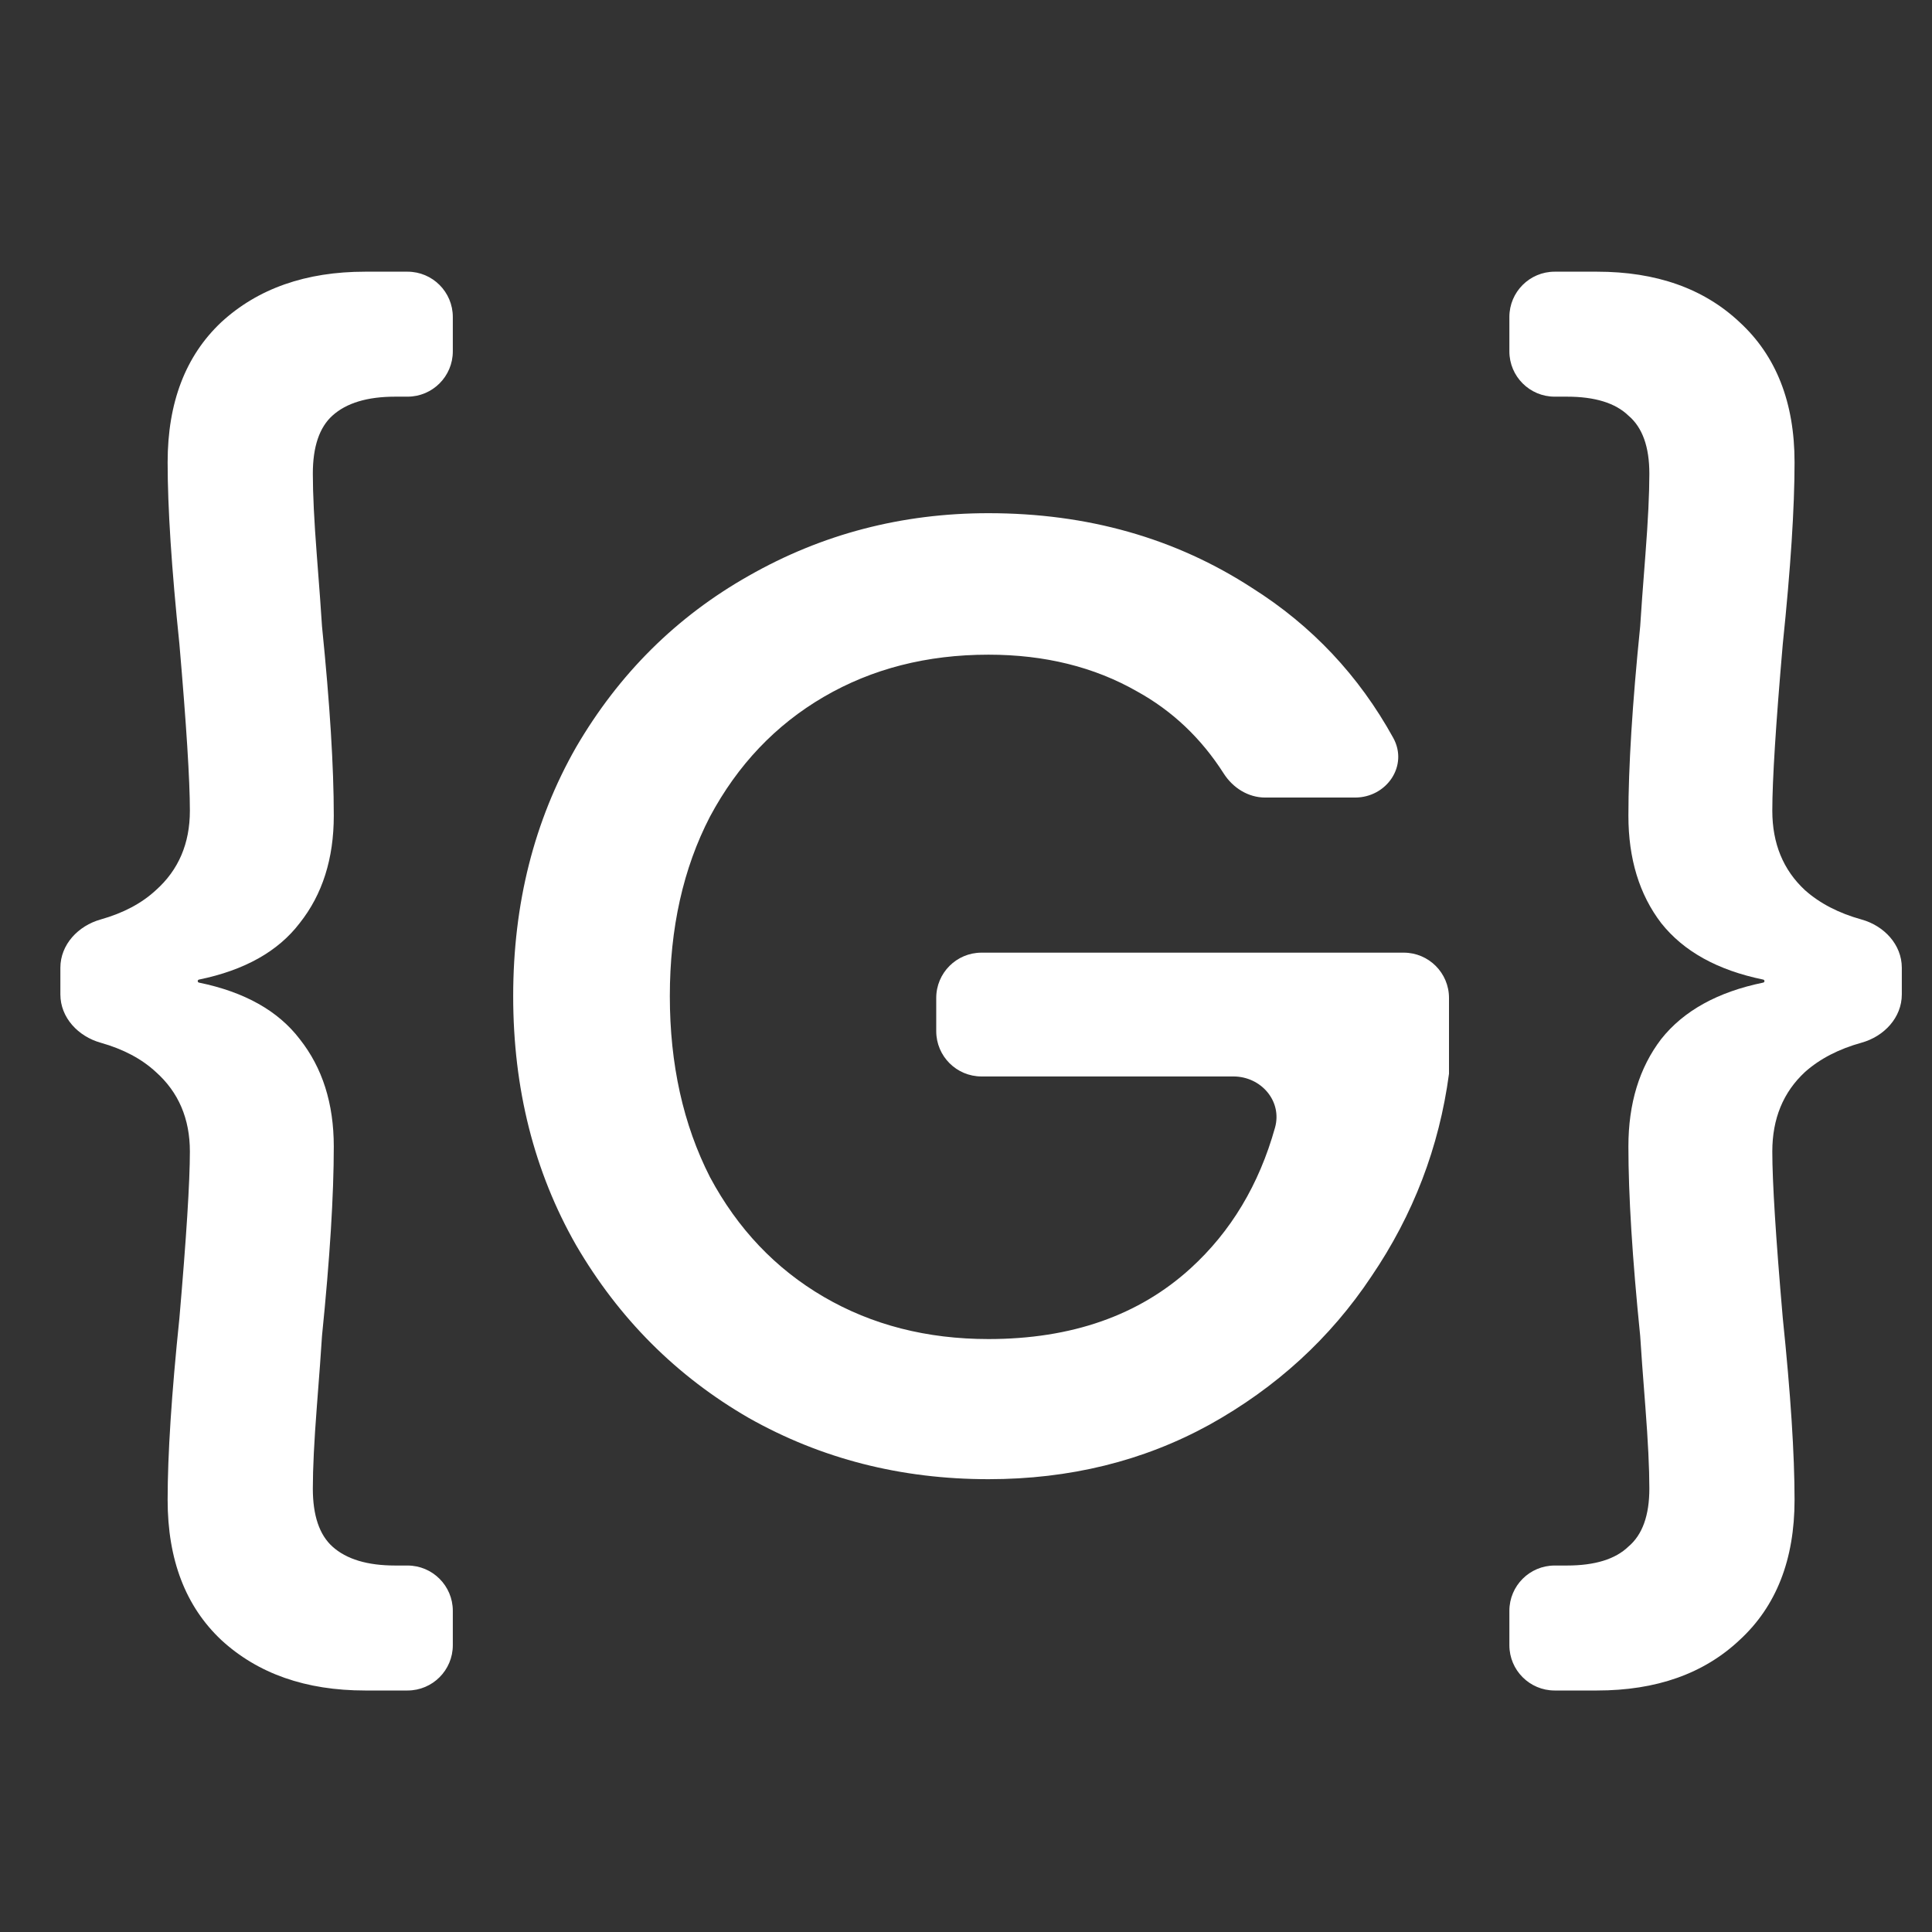
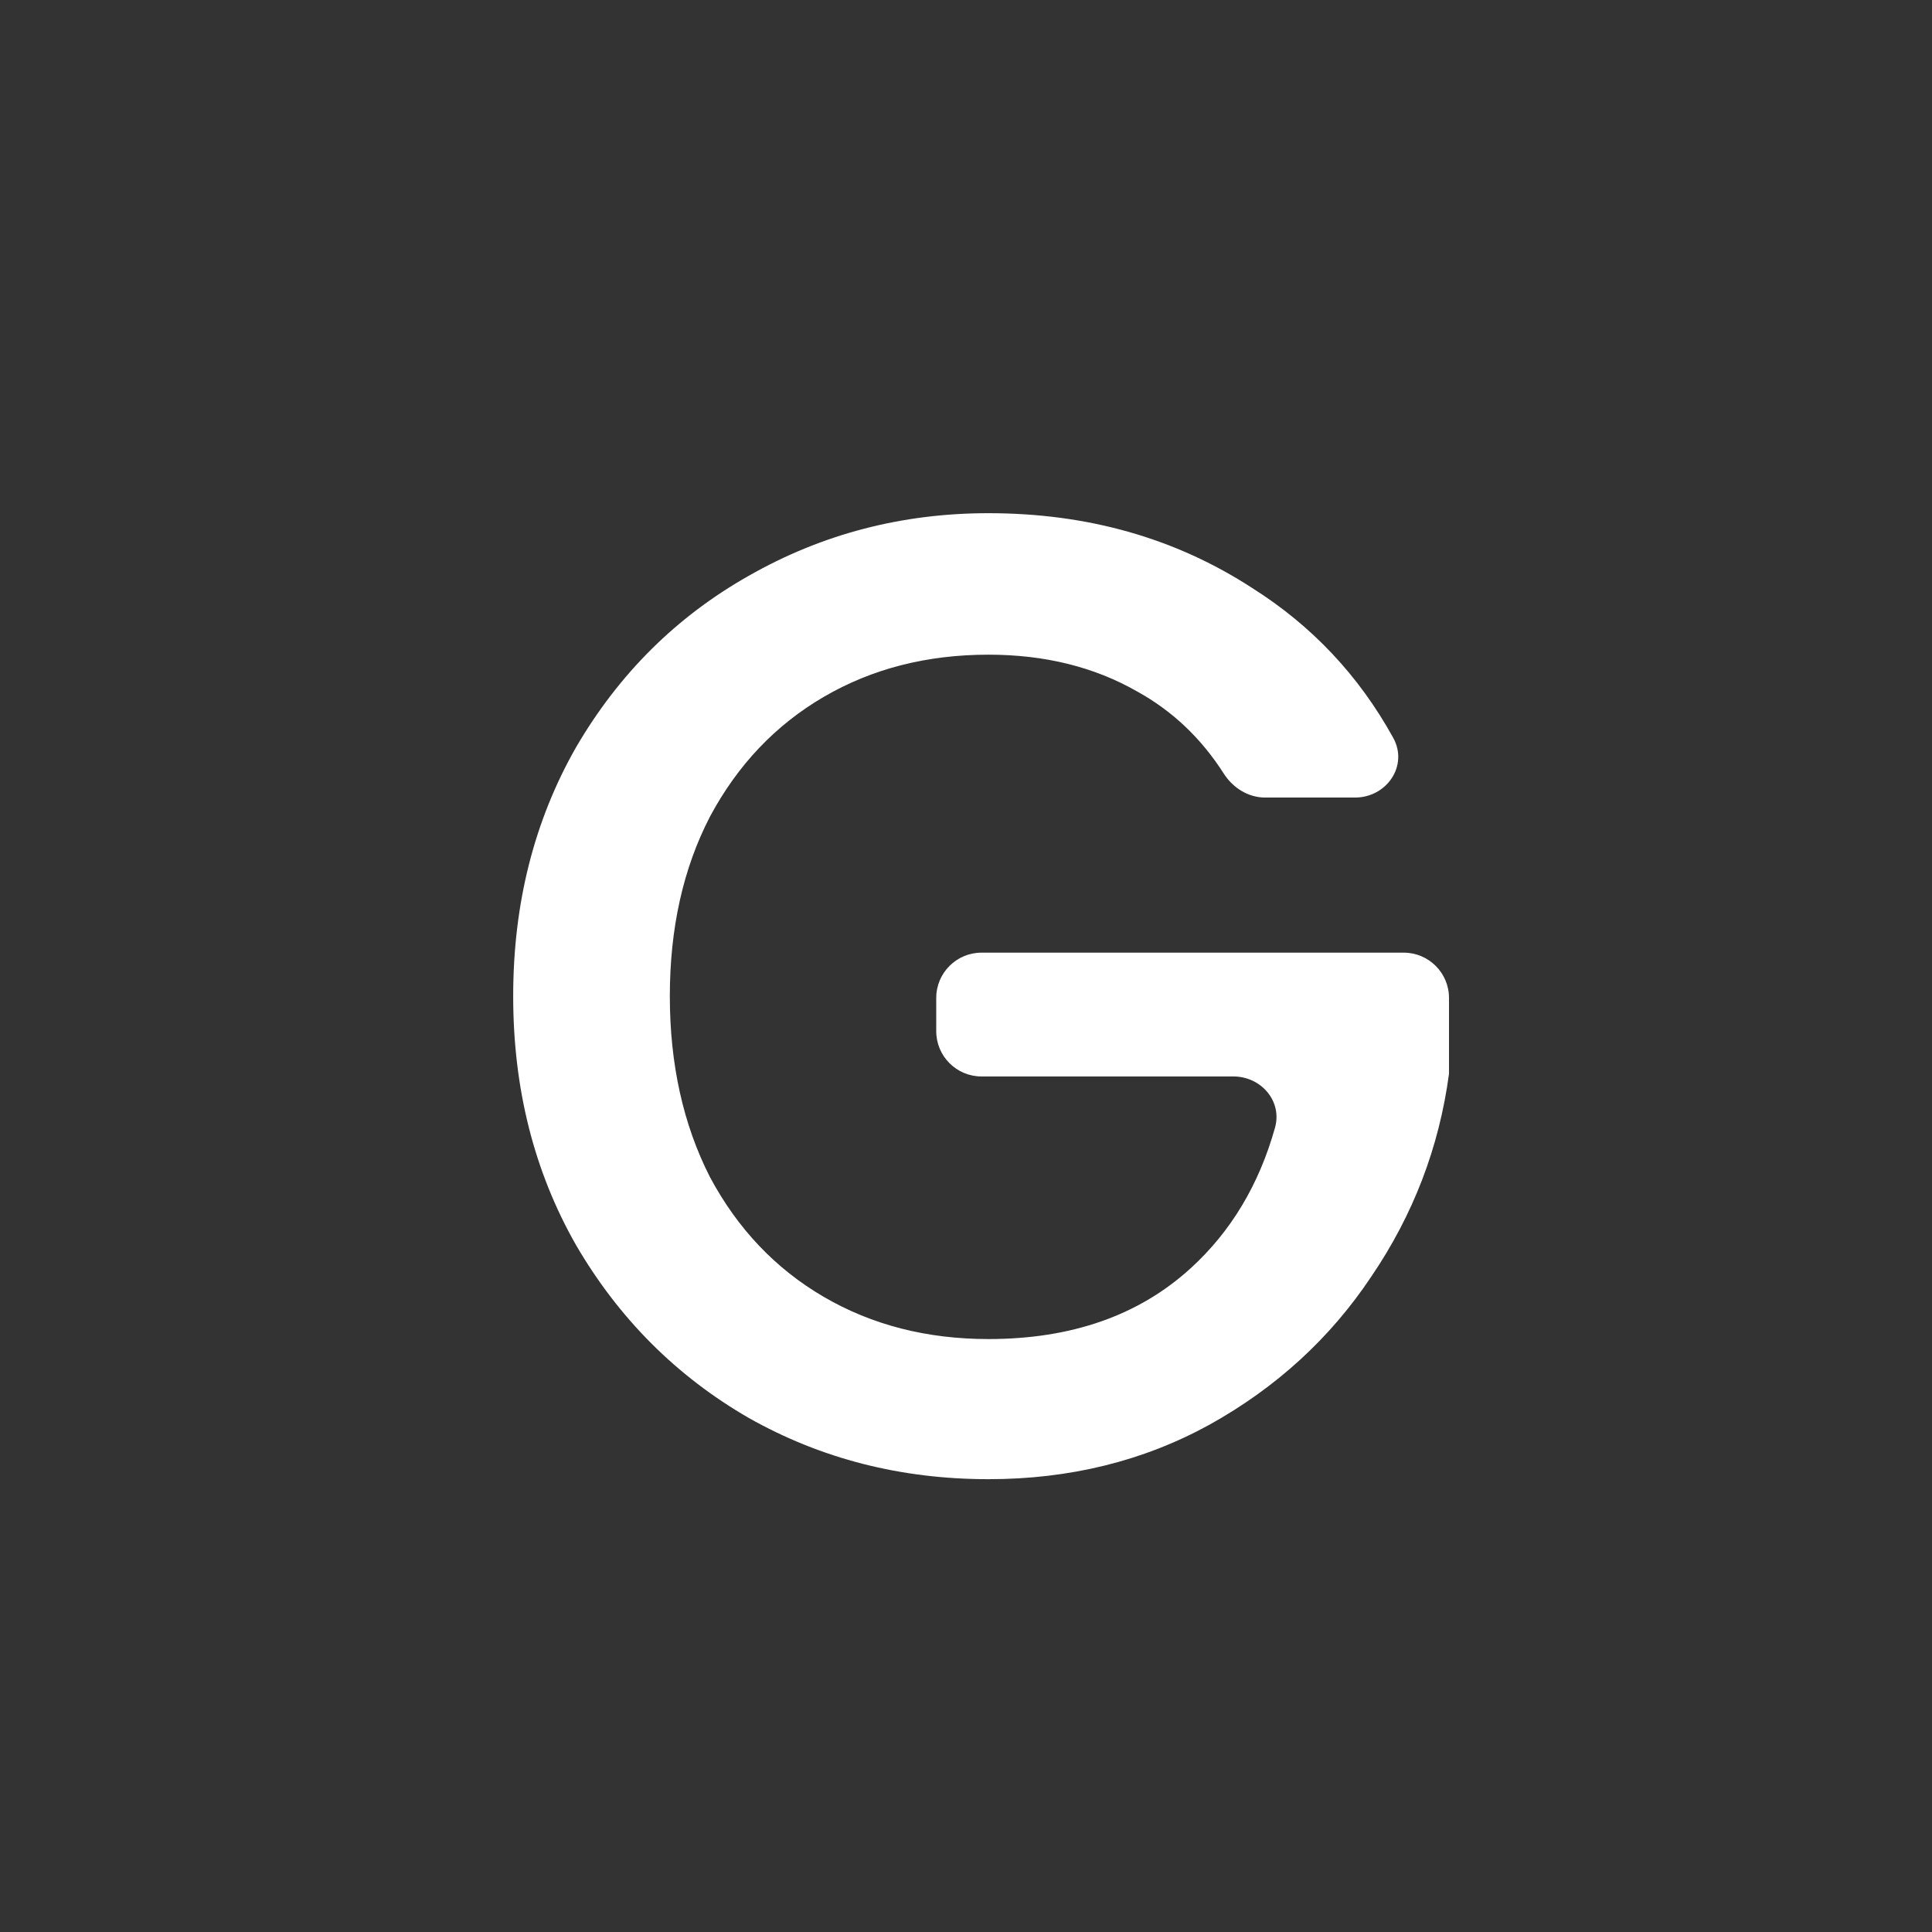
<svg xmlns="http://www.w3.org/2000/svg" width="64" height="64" viewBox="0 0 64 64" fill="none">
  <rect x="0" y="0" width="64" height="64" fill="#333333" stroke="none" />
  <path d="M41.911 26.42C41.347 26.42 40.84 26.098 40.537 25.623C39.79 24.453 38.833 23.547 37.667 22.904C36.248 22.093 34.607 21.687 32.744 21.687C30.704 21.687 28.886 22.153 27.289 23.084C25.692 24.016 24.436 25.338 23.519 27.051C22.632 28.763 22.189 30.747 22.189 33C22.189 35.254 22.632 37.252 23.519 38.994C24.436 40.707 25.692 42.029 27.289 42.961C28.886 43.892 30.704 44.358 32.744 44.358C35.494 44.358 37.726 43.577 39.441 42.014C40.776 40.797 41.708 39.244 42.237 37.353C42.482 36.473 41.772 35.659 40.858 35.659H32.514C31.686 35.659 31.014 34.988 31.014 34.159V33.058C31.014 32.229 31.686 31.558 32.514 31.558H46.5C47.328 31.558 48 32.229 48 33.058V35.569C47.675 38.003 46.817 40.241 45.428 42.285C44.068 44.328 42.279 45.965 40.062 47.197C37.874 48.399 35.434 49 32.744 49C29.846 49 27.2 48.324 24.805 46.972C22.411 45.59 20.504 43.682 19.084 41.248C17.695 38.814 17 36.065 17 33C17 29.935 17.695 27.186 19.084 24.752C20.504 22.318 22.411 20.425 24.805 19.073C27.23 17.691 29.876 17 32.744 17C36.026 17 38.938 17.826 41.481 19.479C43.456 20.725 45.014 22.379 46.152 24.441C46.661 25.362 45.939 26.42 44.886 26.42H41.911Z" fill="white" />
-   <path d="M2 32.059C2 31.288 2.592 30.667 3.333 30.459C4.084 30.247 4.694 29.924 5.163 29.489C5.914 28.82 6.29 27.942 6.29 26.855C6.29 25.851 6.174 24.012 5.943 21.335C5.683 18.826 5.553 16.819 5.553 15.314C5.553 13.335 6.146 11.788 7.33 10.673C8.543 9.558 10.132 9 12.097 9H13.5C14.328 9 15 9.672 15 10.5V11.64C15 12.468 14.328 13.14 13.5 13.14H13.093C12.169 13.14 11.476 13.349 11.013 13.767C10.58 14.157 10.363 14.798 10.363 15.69C10.363 16.359 10.407 17.252 10.493 18.366C10.58 19.482 10.638 20.276 10.667 20.75C10.927 23.315 11.057 25.405 11.057 27.022C11.057 28.444 10.681 29.629 9.93 30.576C9.214 31.516 8.101 32.14 6.591 32.45C6.567 32.455 6.55 32.476 6.55 32.5C6.55 32.524 6.567 32.545 6.591 32.55C8.101 32.86 9.214 33.484 9.93 34.423C10.681 35.371 11.057 36.556 11.057 37.978C11.057 39.595 10.927 41.685 10.667 44.25C10.638 44.724 10.58 45.518 10.493 46.633C10.407 47.748 10.363 48.641 10.363 49.31C10.363 50.202 10.58 50.843 11.013 51.233C11.476 51.651 12.169 51.86 13.093 51.86H13.5C14.328 51.86 15 52.532 15 53.36V54.5C15 55.328 14.328 56 13.5 56H12.097C10.132 56 8.543 55.443 7.33 54.327C6.146 53.212 5.553 51.665 5.553 49.686C5.553 48.181 5.683 46.173 5.943 43.665C6.174 40.988 6.29 39.149 6.29 38.145C6.29 37.058 5.914 36.18 5.163 35.511C4.694 35.076 4.084 34.753 3.333 34.541C2.592 34.333 2 33.712 2 32.941V32.059Z" fill="white" />
-   <path d="M63 32.941C63 33.712 62.409 34.334 61.667 34.54C60.907 34.751 60.283 35.075 59.793 35.511C59.071 36.18 58.71 37.058 58.71 38.145C58.71 39.149 58.825 40.988 59.057 43.665C59.317 46.173 59.447 48.181 59.447 49.686C59.447 51.665 58.84 53.212 57.627 54.327C56.442 55.443 54.868 56 52.903 56H51.5C50.672 56 50 55.328 50 54.5V53.36C50 52.532 50.672 51.86 51.5 51.86H51.907C52.831 51.86 53.51 51.651 53.943 51.233C54.406 50.843 54.637 50.202 54.637 49.31C54.637 48.641 54.593 47.748 54.507 46.633C54.42 45.518 54.362 44.724 54.333 44.25C54.073 41.685 53.943 39.595 53.943 37.978C53.943 36.556 54.304 35.371 55.027 34.423C55.771 33.484 56.898 32.86 58.409 32.55C58.433 32.545 58.45 32.524 58.45 32.5C58.45 32.476 58.433 32.455 58.409 32.45C56.898 32.14 55.771 31.516 55.027 30.576C54.304 29.629 53.943 28.444 53.943 27.022C53.943 25.405 54.073 23.315 54.333 20.75C54.362 20.276 54.42 19.482 54.507 18.366C54.593 17.252 54.637 16.359 54.637 15.69C54.637 14.798 54.406 14.157 53.943 13.767C53.51 13.349 52.831 13.14 51.907 13.14H51.5C50.672 13.14 50 12.468 50 11.64V10.5C50 9.672 50.672 9 51.5 9H52.903C54.868 9 56.442 9.558 57.627 10.673C58.84 11.788 59.447 13.335 59.447 15.314C59.447 16.819 59.317 18.826 59.057 21.335C58.825 24.012 58.71 25.851 58.71 26.855C58.71 27.942 59.071 28.82 59.793 29.489C60.283 29.925 60.907 30.249 61.667 30.46C62.409 30.666 63 31.288 63 32.059V32.941Z" fill="white" />
</svg>